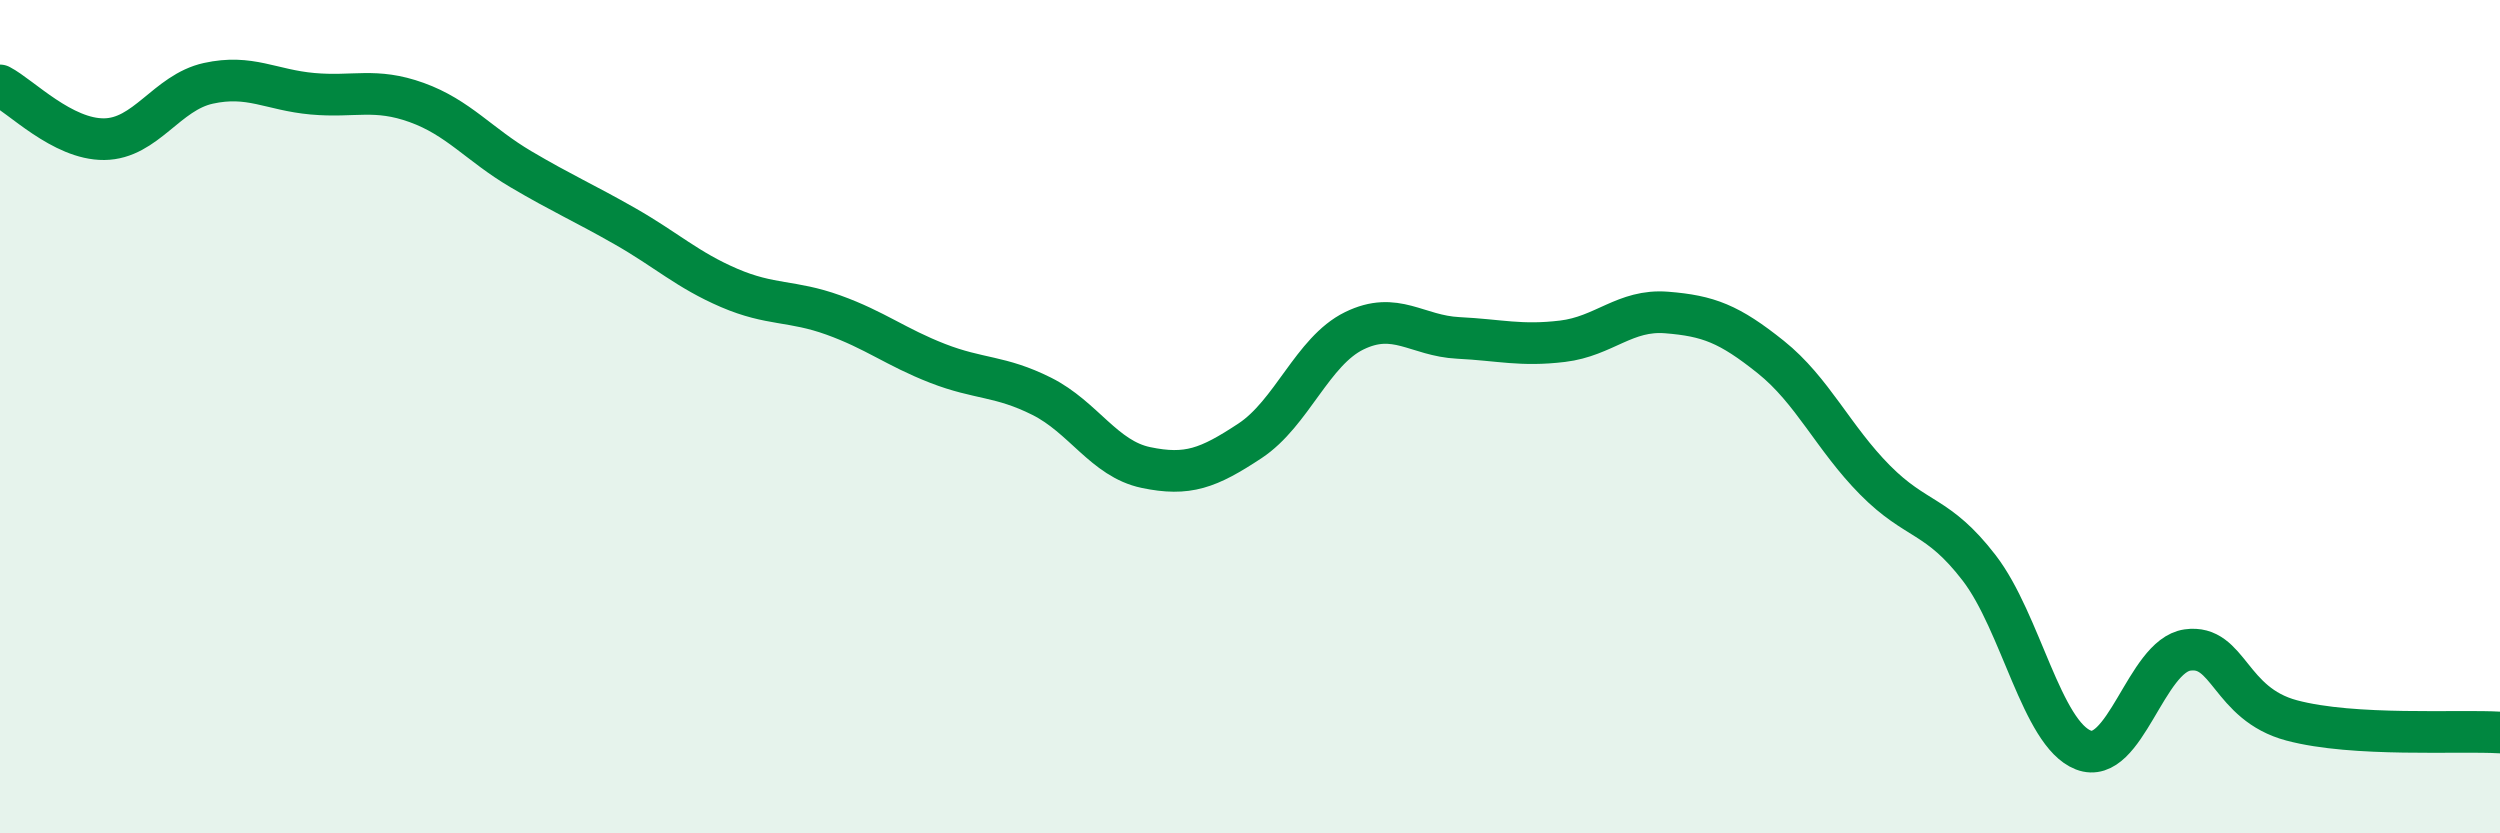
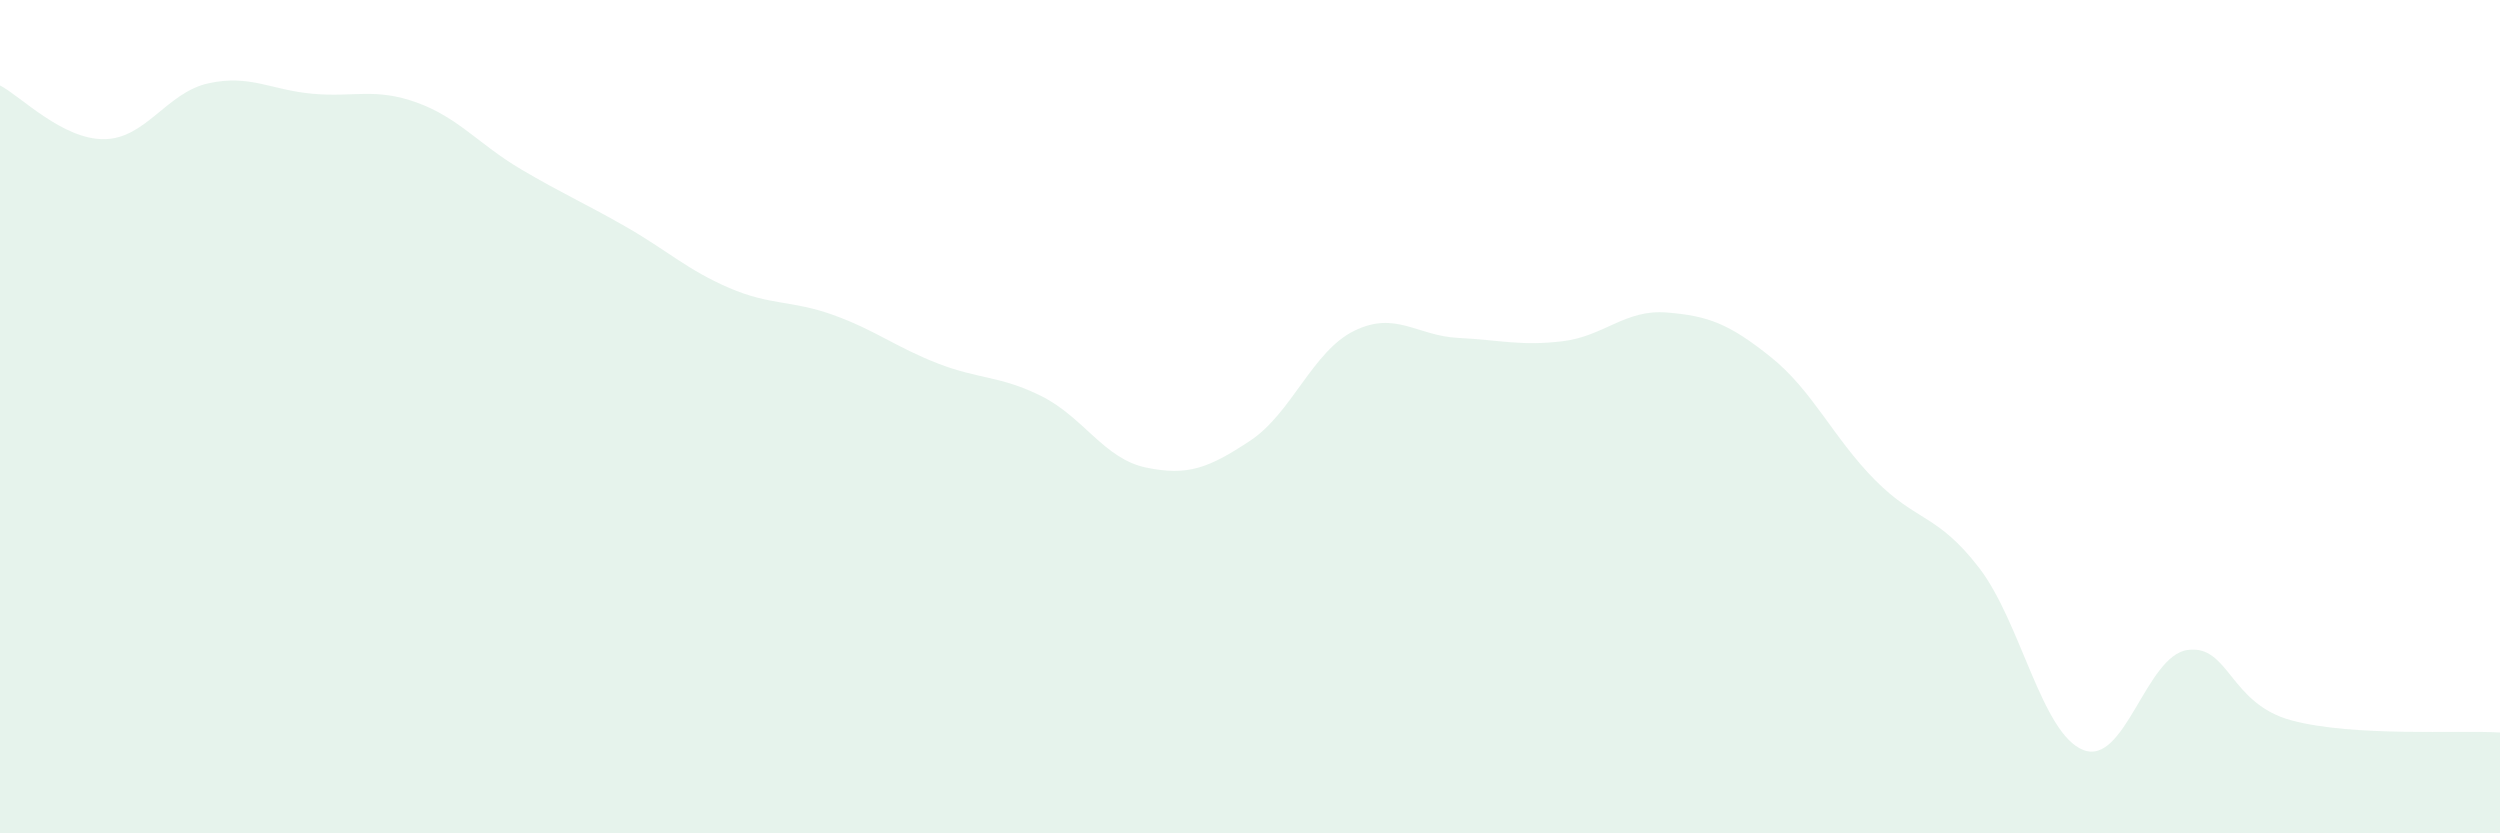
<svg xmlns="http://www.w3.org/2000/svg" width="60" height="20" viewBox="0 0 60 20">
  <path d="M 0,2.05 C 0.5,2.31 1.5,3.35 2.5,3.34 C 3.5,3.33 4,2.22 5,2 C 6,1.78 6.5,2.16 7.5,2.25 C 8.5,2.34 9,2.1 10,2.46 C 11,2.82 11.5,3.47 12.5,4.06 C 13.5,4.65 14,4.86 15,5.43 C 16,6 16.5,6.48 17.5,6.91 C 18.5,7.34 19,7.2 20,7.56 C 21,7.92 21.5,8.33 22.5,8.72 C 23.5,9.11 24,9.01 25,9.51 C 26,10.01 26.5,11.01 27.5,11.22 C 28.5,11.43 29,11.24 30,10.58 C 31,9.92 31.5,8.43 32.5,7.94 C 33.5,7.45 34,8.06 35,8.11 C 36,8.16 36.5,8.31 37.5,8.19 C 38.5,8.07 39,7.42 40,7.5 C 41,7.58 41.5,7.77 42.5,8.57 C 43.5,9.37 44,10.51 45,11.52 C 46,12.53 46.5,12.33 47.5,13.63 C 48.5,14.93 49,17.61 50,18 C 51,18.39 51.5,15.74 52.5,15.6 C 53.5,15.46 53.5,16.89 55,17.29 C 56.5,17.69 59,17.52 60,17.58L60 20L0 20Z" fill="#008740" opacity="0.1" stroke-linecap="round" stroke-linejoin="round" />
-   <path d="M 0,2.05 C 0.5,2.31 1.5,3.35 2.5,3.34 C 3.5,3.33 4,2.22 5,2 C 6,1.78 6.5,2.16 7.5,2.25 C 8.5,2.34 9,2.1 10,2.46 C 11,2.82 11.5,3.47 12.5,4.06 C 13.5,4.65 14,4.86 15,5.43 C 16,6 16.5,6.48 17.5,6.91 C 18.5,7.34 19,7.2 20,7.56 C 21,7.92 21.5,8.33 22.5,8.72 C 23.5,9.11 24,9.01 25,9.51 C 26,10.01 26.5,11.01 27.5,11.22 C 28.5,11.43 29,11.24 30,10.58 C 31,9.92 31.5,8.43 32.5,7.94 C 33.5,7.45 34,8.06 35,8.11 C 36,8.16 36.5,8.31 37.5,8.19 C 38.5,8.07 39,7.42 40,7.5 C 41,7.58 41.5,7.77 42.5,8.57 C 43.5,9.37 44,10.51 45,11.52 C 46,12.53 46.5,12.33 47.5,13.63 C 48.5,14.93 49,17.61 50,18 C 51,18.39 51.5,15.74 52.5,15.6 C 53.5,15.46 53.5,16.89 55,17.29 C 56.5,17.69 59,17.52 60,17.58" stroke="#008740" stroke-width="1" fill="none" stroke-linecap="round" stroke-linejoin="round" />
</svg>